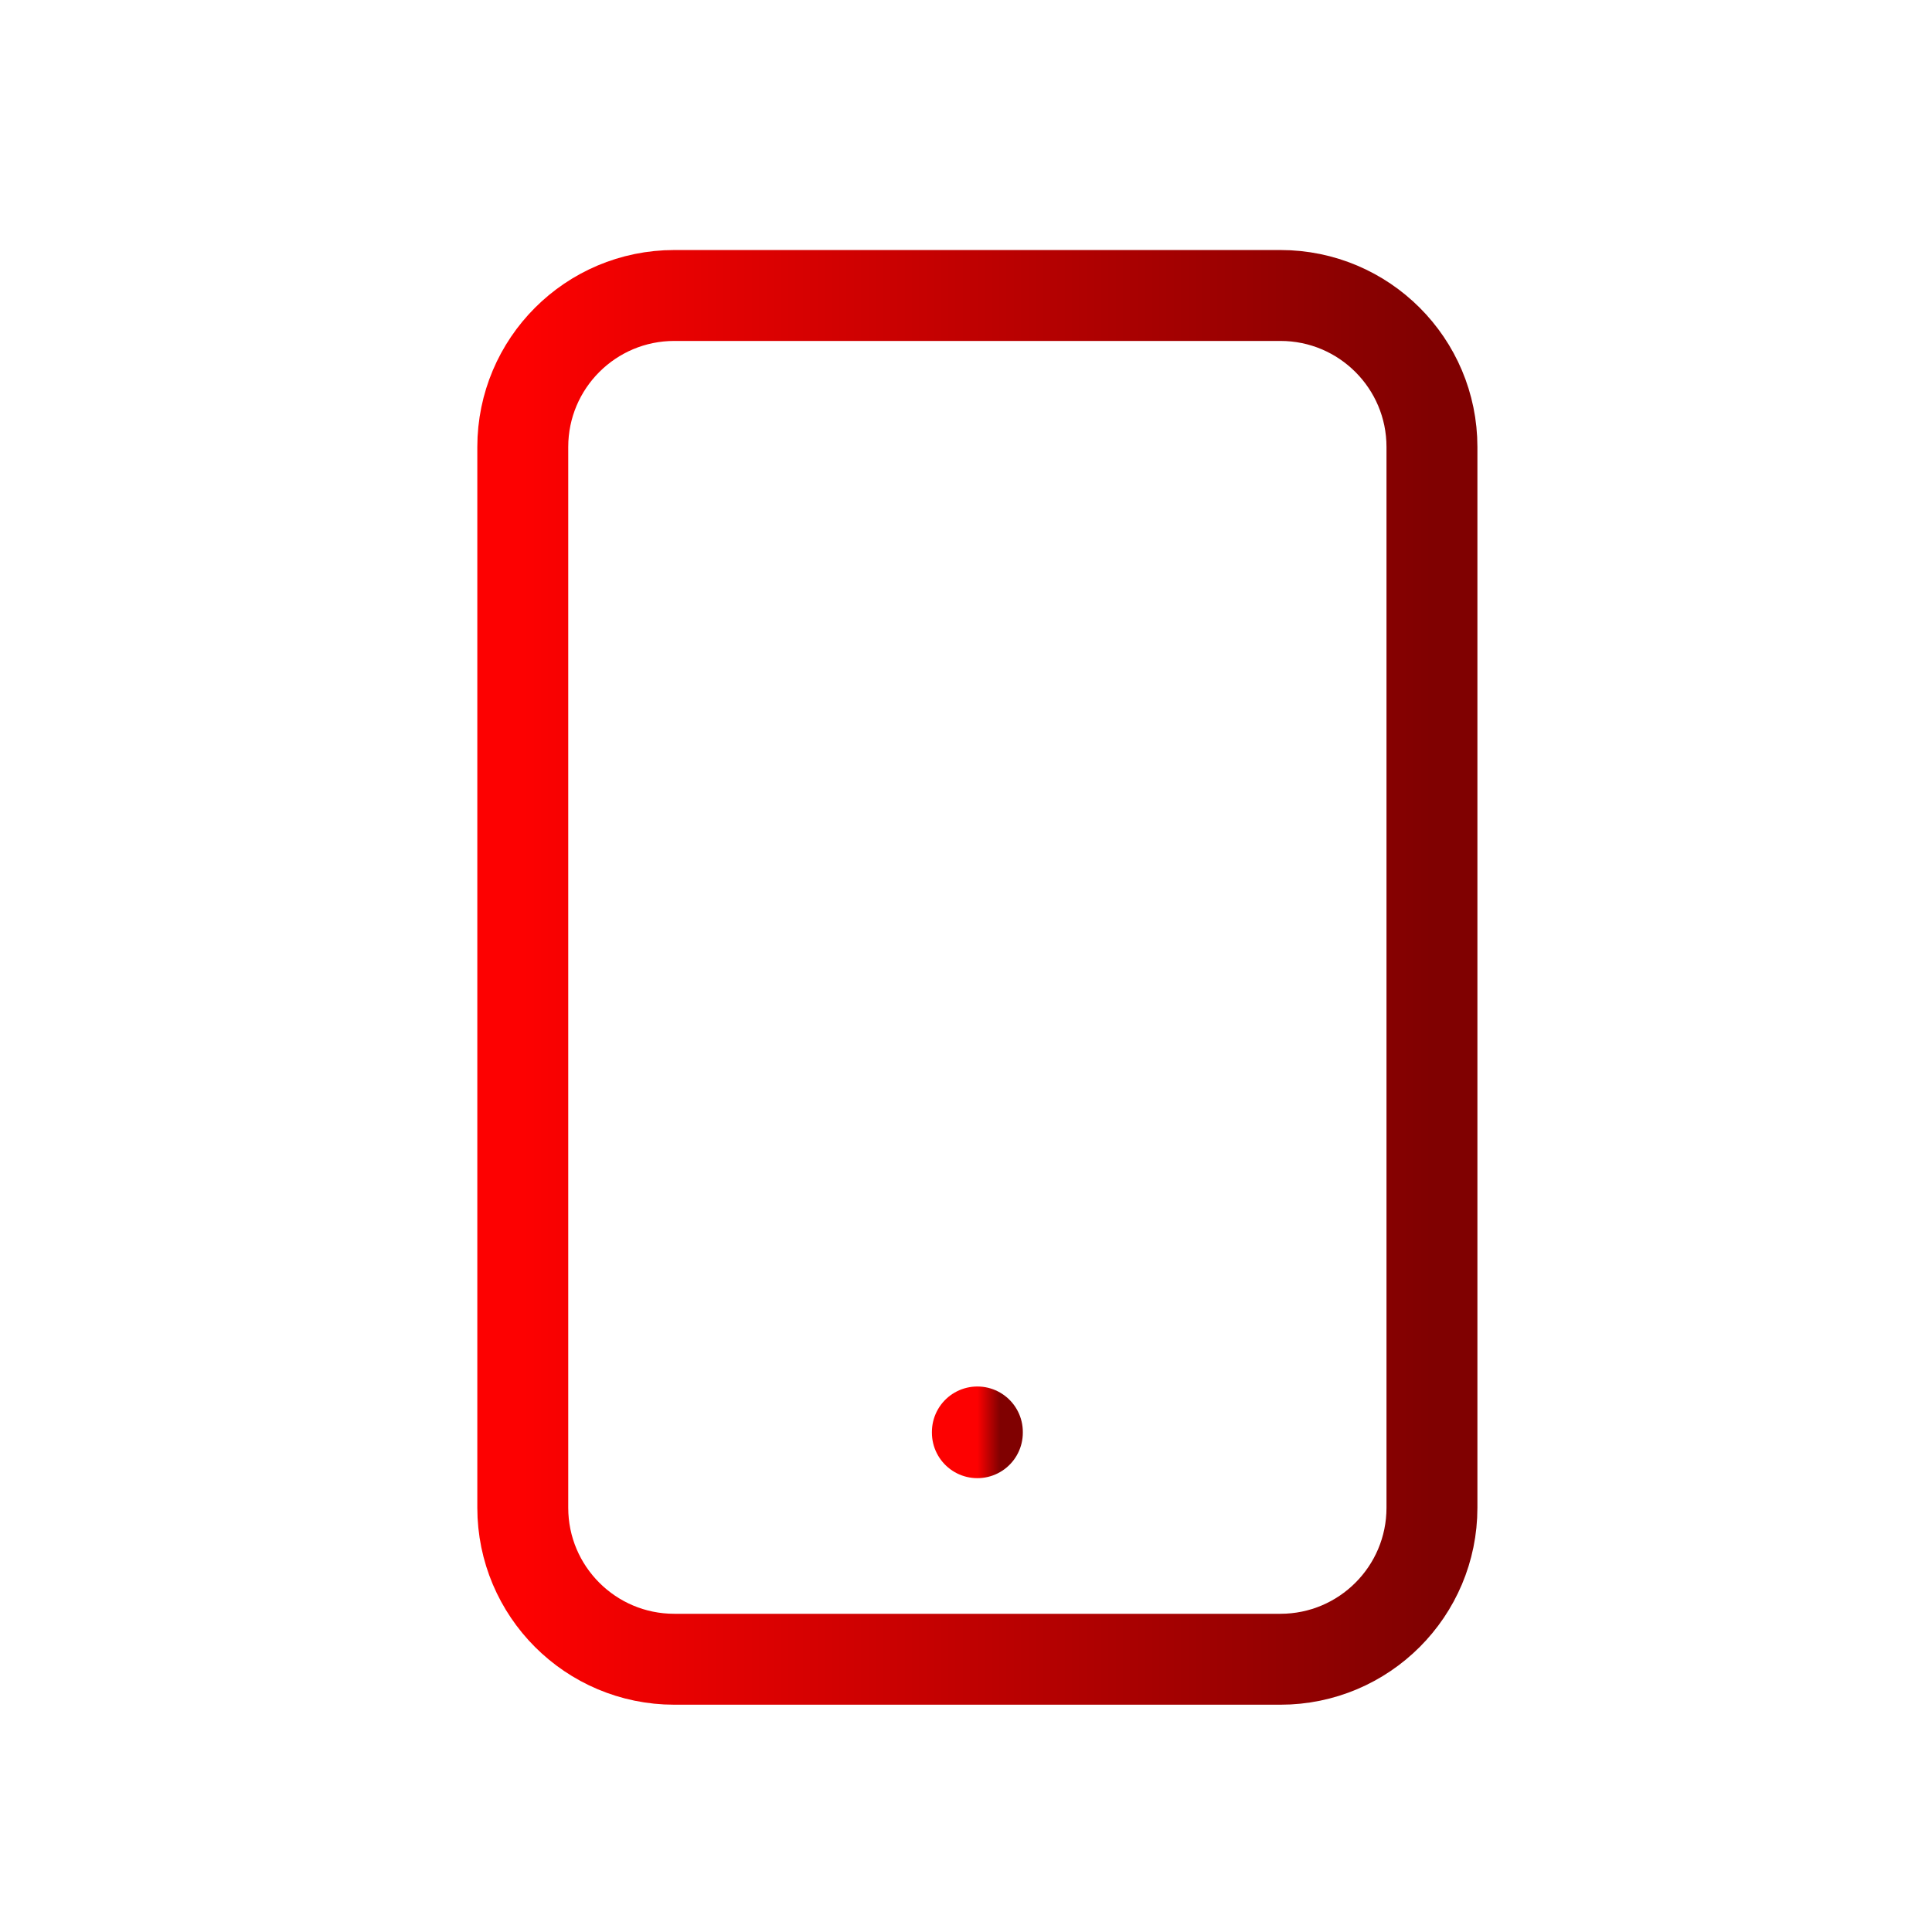
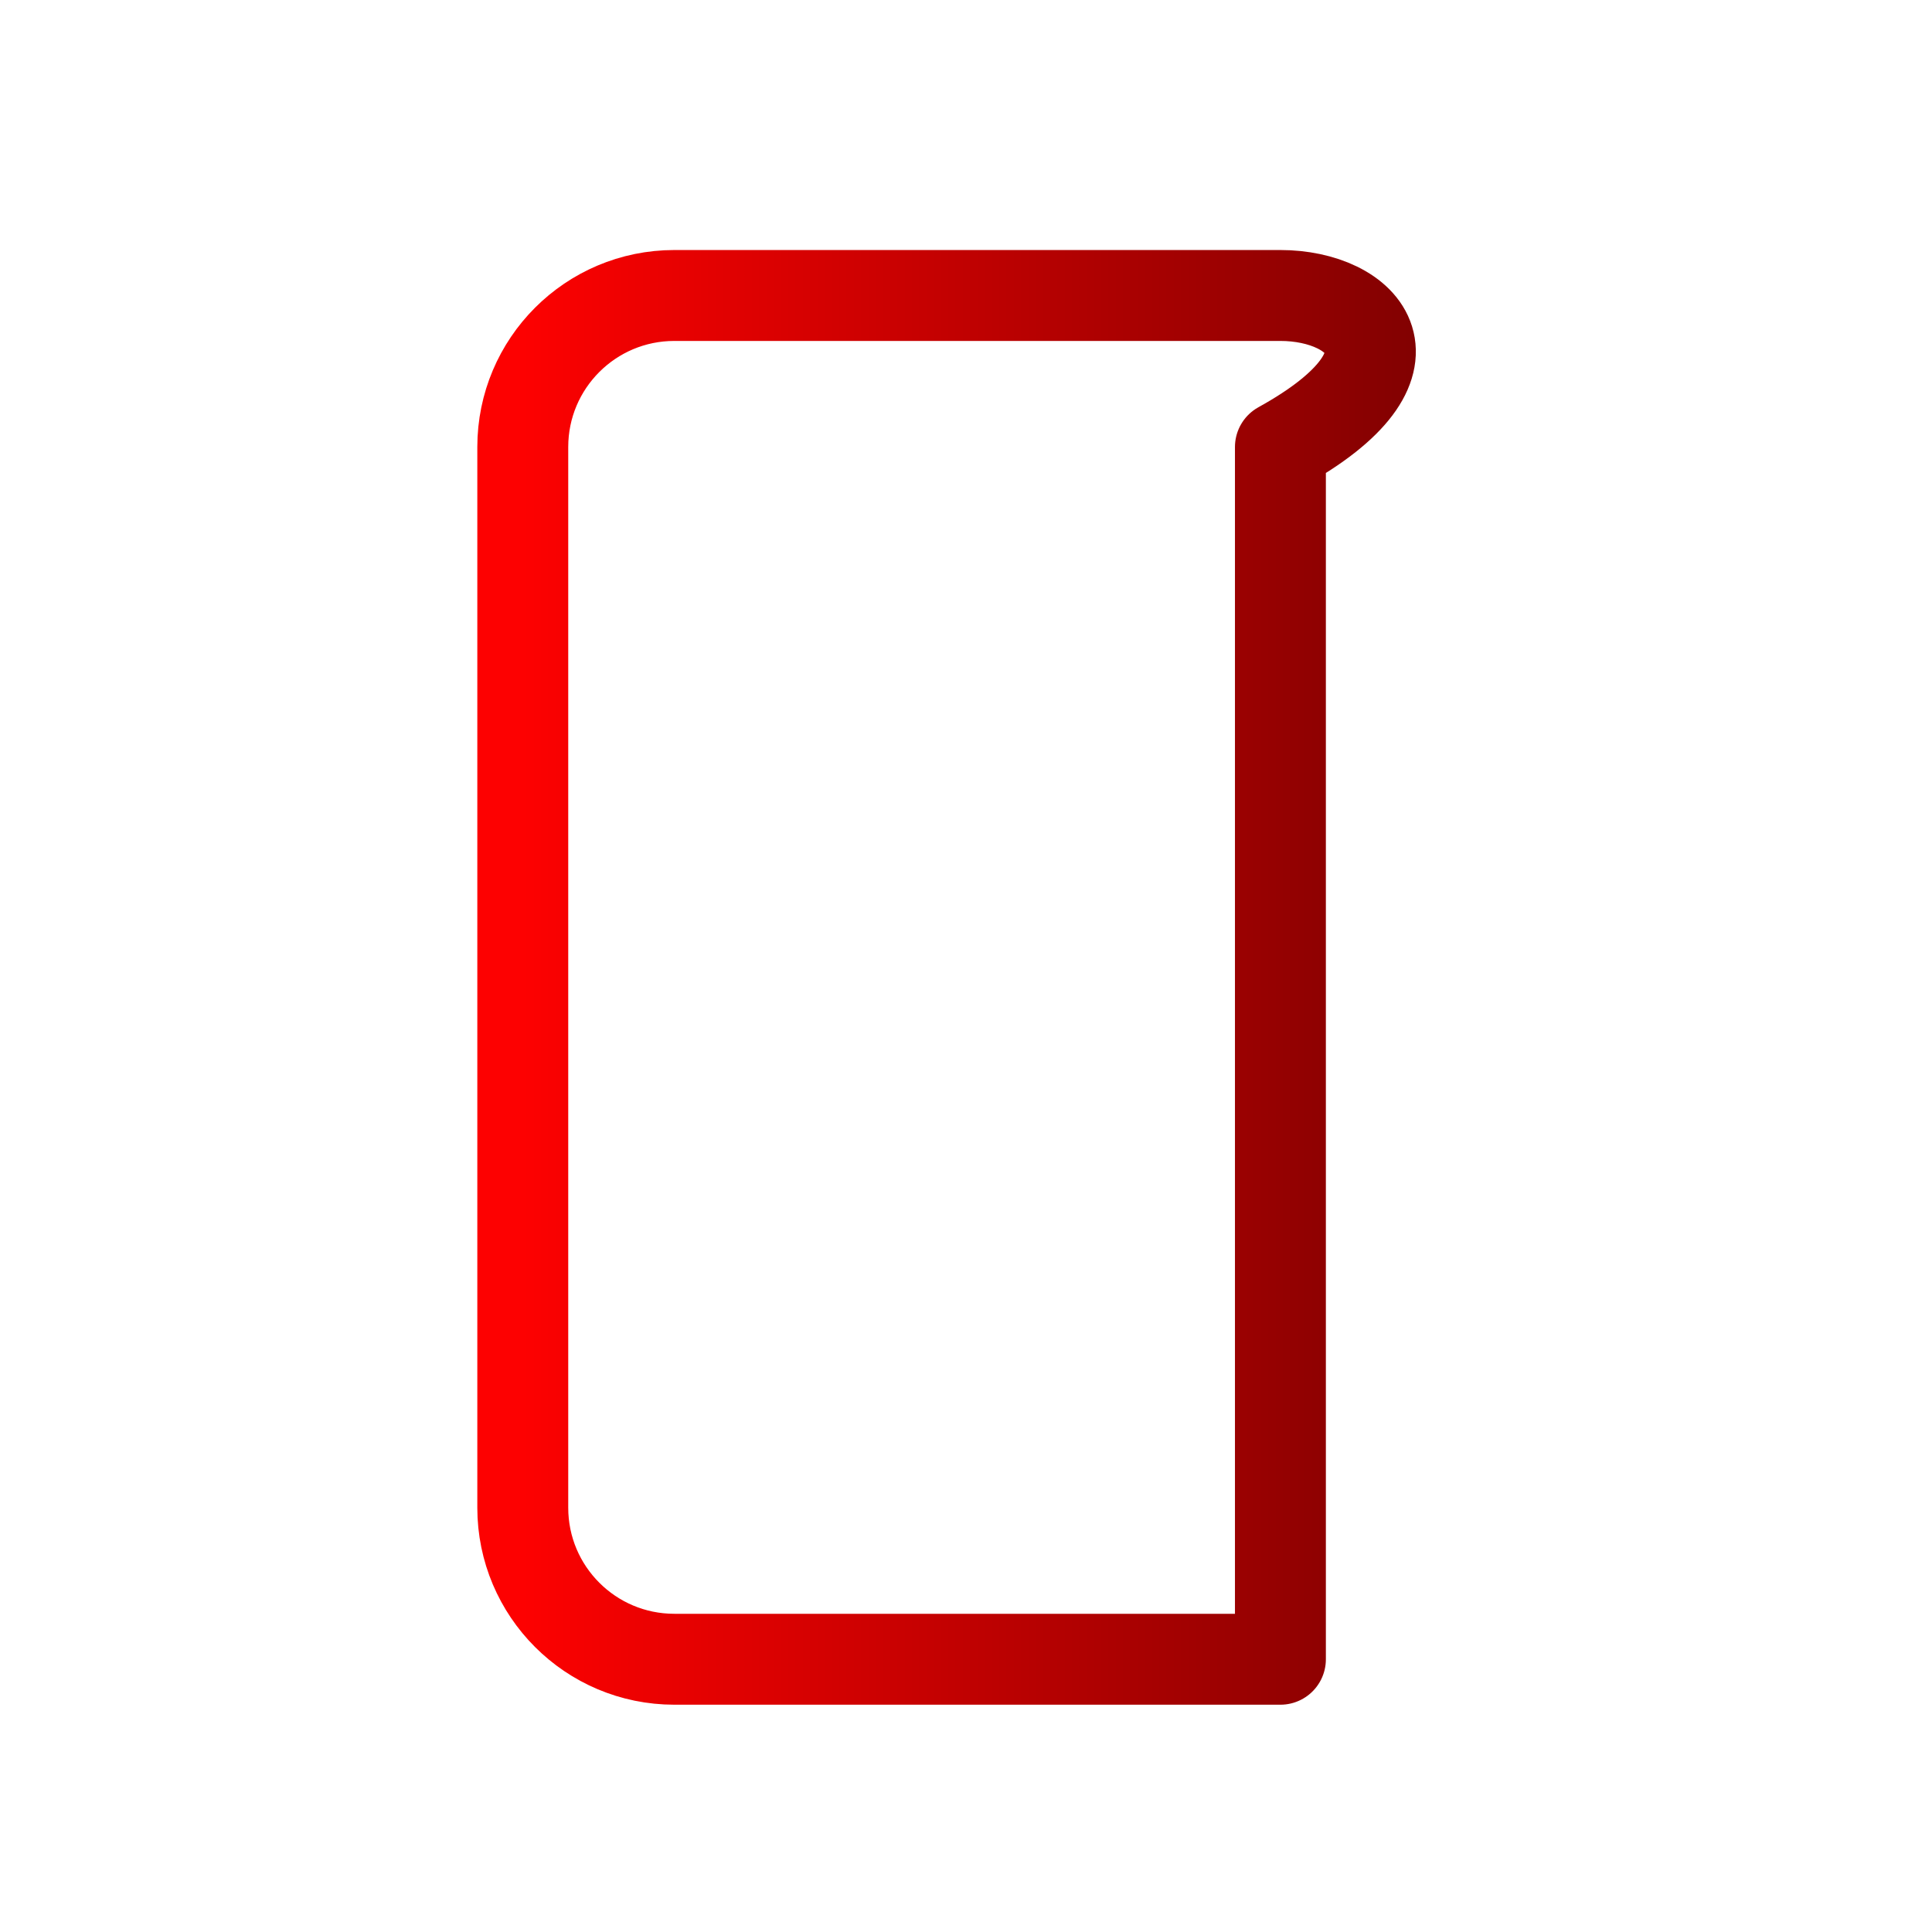
<svg xmlns="http://www.w3.org/2000/svg" width="85" height="85" viewBox="0 0 85 85" fill="none">
-   <path d="M56.333 13H29.667C25.985 13 23 15.985 23 19.667V66.333C23 70.015 25.985 73 29.667 73H56.333C60.015 73 63 70.015 63 66.333V19.667C63 15.985 60.015 13 56.333 13Z" stroke="url(#paint0_linear_764_168)" stroke-width="4" stroke-linecap="round" stroke-linejoin="round" />
-   <path d="M43 63.033V63" stroke="url(#paint1_linear_764_168)" stroke-width="4" stroke-linecap="round" stroke-linejoin="round" />
+   <path d="M56.333 13H29.667C25.985 13 23 15.985 23 19.667V66.333C23 70.015 25.985 73 29.667 73H56.333V19.667C63 15.985 60.015 13 56.333 13Z" stroke="url(#paint0_linear_764_168)" stroke-width="4" stroke-linecap="round" stroke-linejoin="round" />
  <defs>
    <linearGradient id="paint0_linear_764_168" x1="63" y1="48.848" x2="23" y2="48.848" gradientUnits="userSpaceOnUse">
      <stop stop-color="#800101" />
      <stop offset="1" stop-color="#FD0101" />
    </linearGradient>
    <linearGradient id="paint1_linear_764_168" x1="44" y1="63.02" x2="43" y2="63.02" gradientUnits="userSpaceOnUse">
      <stop stop-color="#800101" />
      <stop offset="1" stop-color="#FD0101" />
    </linearGradient>
  </defs>
</svg>